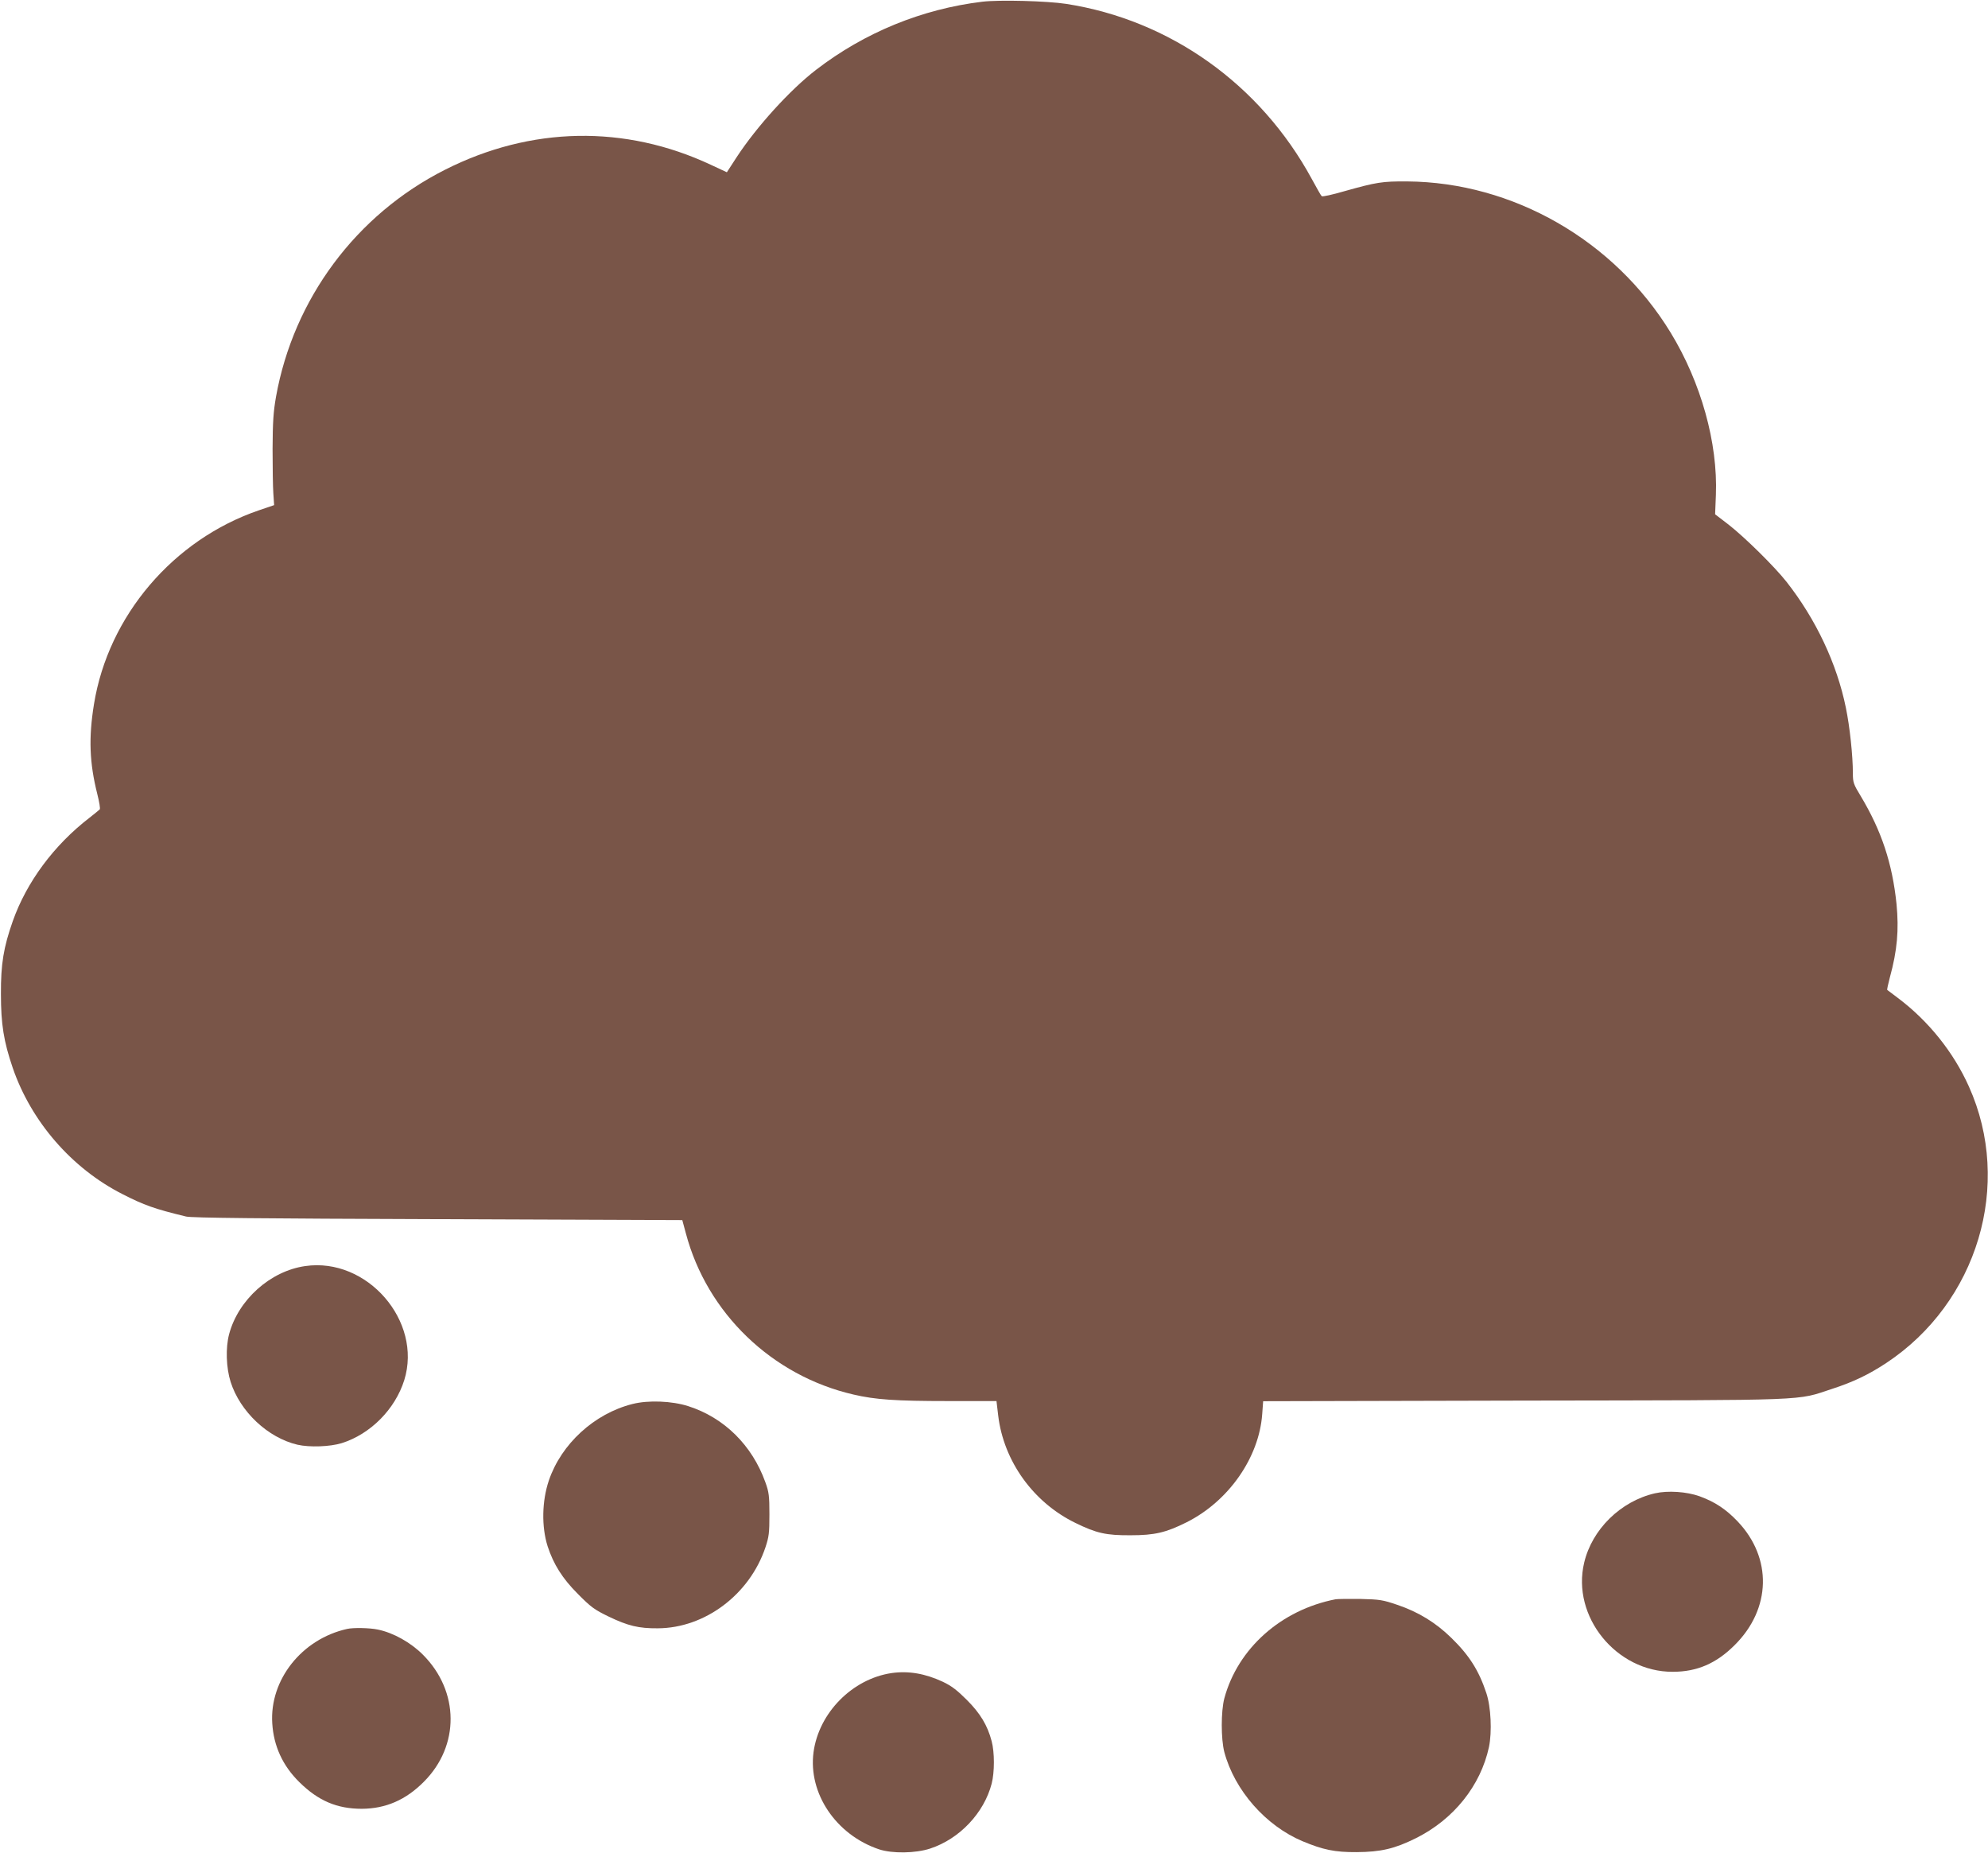
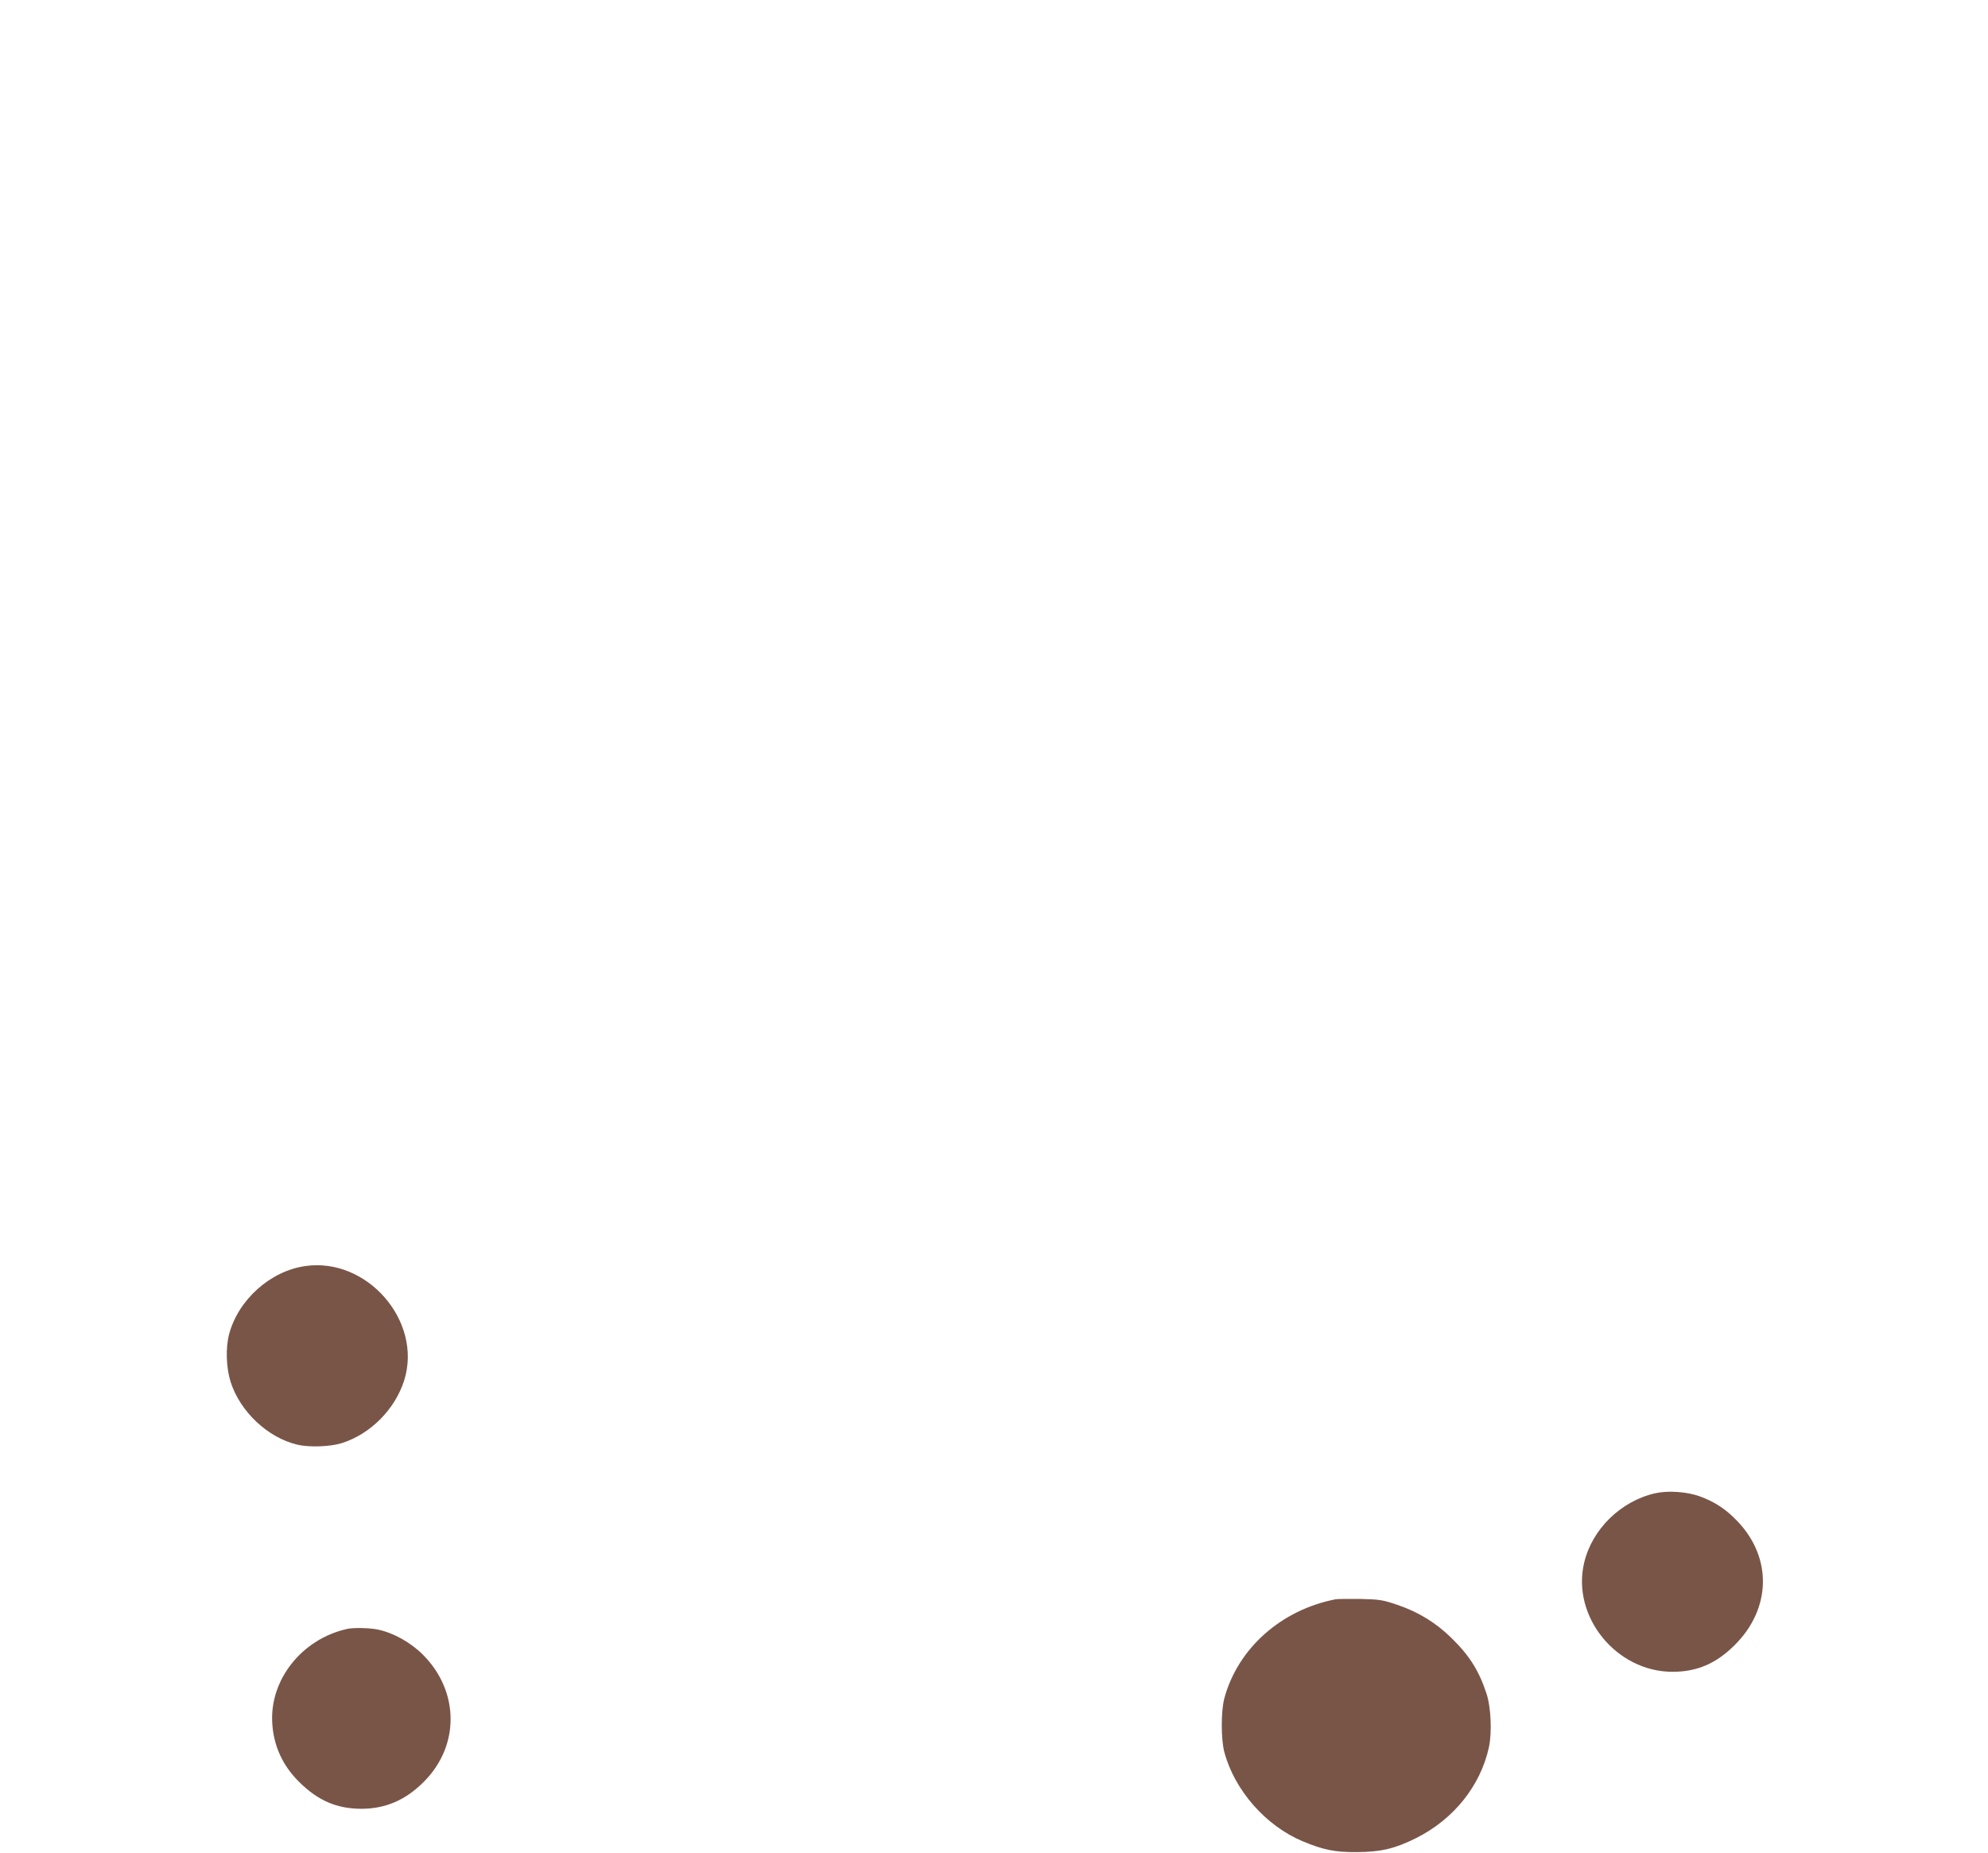
<svg xmlns="http://www.w3.org/2000/svg" version="1.0" width="1280pt" height="1193pt" viewBox="0 0 1280 1193" preserveAspectRatio="xMidYMid meet">
  <g transform="translate(0,1193) scale(0.1,-0.1)" fill="#795548" stroke="none">
-     <path d="M6325 11919 c-389 -47 -758 -198 -1070 -438 -168 -129 -383 -366 -512 -563 l-63 -97 -103 48 c-553 259 -1159 248 -1712 -32 -572 -289 -975 -831 -1088 -1462 -17 -98 -21 -160 -22 -335 0 -118 2 -248 5 -288 l5 -74 -97 -33 c-553 -189 -971 -680 -1063 -1249 -35 -216 -29 -377 21 -576 13 -52 21 -97 16 -101 -4 -4 -33 -28 -65 -53 -230 -177 -406 -415 -495 -667 -59 -168 -77 -275 -76 -469 0 -194 18 -305 76 -475 119 -346 380 -647 707 -813 139 -71 206 -95 409 -144 34 -9 484 -13 1621 -17 l1574 -6 23 -85 c136 -514 555 -917 1079 -1038 141 -33 273 -42 609 -42 l312 0 11 -93 c35 -294 226 -560 498 -692 135 -66 197 -80 355 -79 154 0 227 17 361 84 270 136 466 416 486 697 l6 82 1681 4 c1880 3 1746 -2 1984 76 135 44 233 91 347 166 588 389 816 1149 532 1780 -99 221 -260 422 -457 570 -36 27 -67 50 -69 52 -2 1 6 38 17 80 48 175 59 306 43 473 -27 262 -97 472 -230 694 -47 77 -51 89 -51 147 0 114 -20 301 -45 422 -58 285 -193 570 -382 811 -77 98 -270 288 -374 369 l-86 66 5 125 c13 335 -96 724 -291 1044 -363 595 -1016 969 -1697 974 -160 1 -198 -5 -404 -63 -76 -22 -142 -37 -146 -32 -5 4 -33 54 -64 111 -331 609 -912 1023 -1581 1127 -123 19 -431 27 -540 14z" />
    <path d="M1965 3779 c-225 -32 -431 -217 -490 -439 -23 -88 -19 -215 10 -307 61 -191 239 -359 430 -404 79 -18 210 -13 285 10 185 58 344 218 403 406 118 380 -240 792 -638 734z" />
-     <path d="M4072 2891 c-246 -62 -458 -257 -538 -492 -45 -133 -48 -298 -8 -424 38 -116 95 -207 194 -306 85 -86 107 -102 200 -147 123 -59 192 -76 315 -75 303 1 591 217 693 520 23 69 26 93 26 213 0 119 -3 144 -26 207 -85 238 -265 416 -496 490 -106 34 -258 40 -360 14z" />
    <path d="M10655 2316 c-220 -51 -404 -231 -455 -446 -83 -347 207 -704 570 -703 157 0 281 54 399 172 235 233 243 561 19 796 -74 78 -146 126 -245 162 -84 30 -204 38 -288 19z" />
    <path d="M8600 1634 c-351 -68 -630 -316 -717 -638 -22 -84 -22 -261 0 -346 66 -246 266 -474 504 -574 132 -55 208 -71 348 -70 156 1 245 22 380 89 244 121 418 338 472 588 20 97 13 258 -17 347 -48 145 -110 243 -225 355 -100 98 -212 167 -348 213 -94 32 -113 35 -237 38 -74 1 -146 0 -160 -2z" />
    <path d="M2235 1443 c-292 -65 -500 -328 -482 -608 9 -146 67 -273 175 -379 122 -120 242 -171 402 -171 154 1 283 57 399 174 232 232 229 582 -5 817 -78 79 -192 143 -292 163 -52 11 -158 13 -197 4z" />
-     <path d="M5742 1159 c-254 -37 -470 -256 -504 -510 -35 -265 145 -532 422 -625 85 -28 234 -26 329 5 189 62 347 229 396 418 19 73 19 202 0 273 -27 103 -74 180 -160 266 -62 62 -98 90 -155 117 -114 53 -220 71 -328 56z" />
  </g>
</svg>